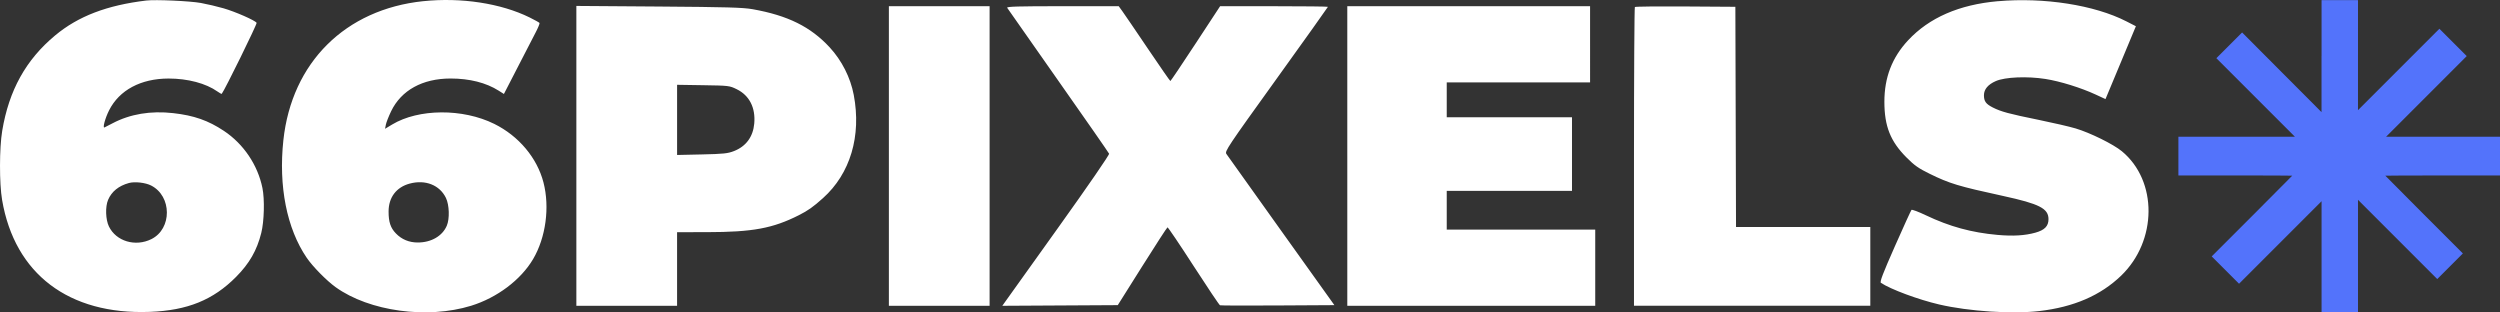
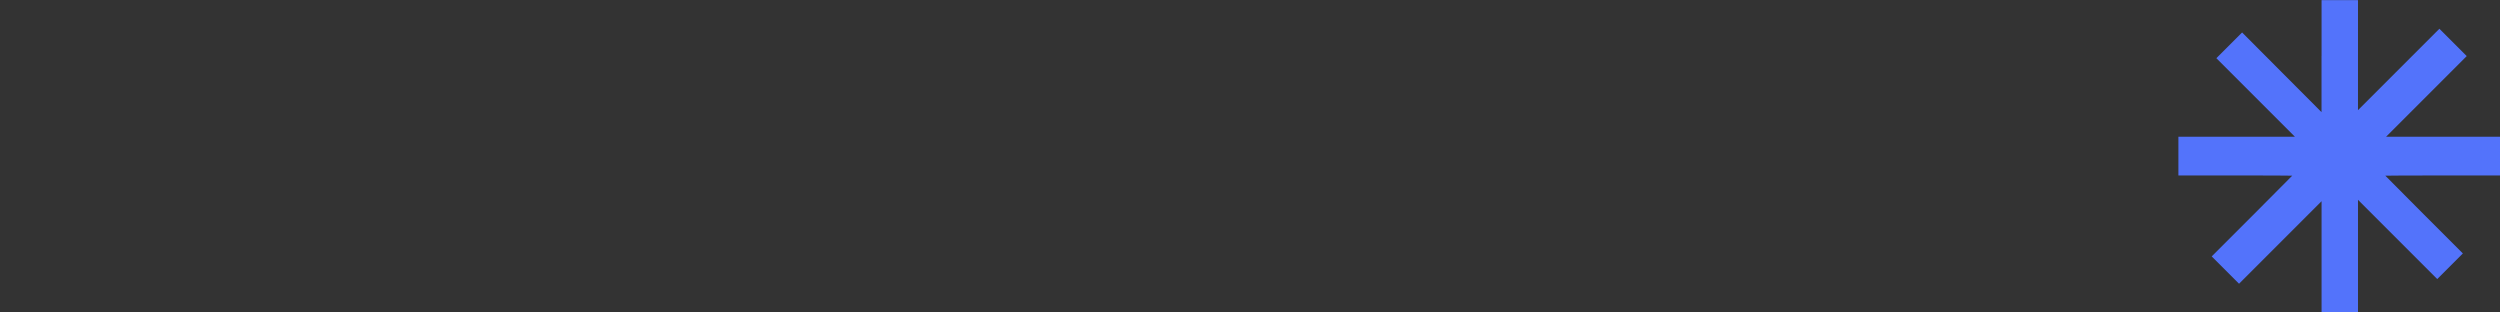
<svg xmlns="http://www.w3.org/2000/svg" id="Layer_1" version="1.1" viewBox="0 0 1595.27 199.31">
  <rect x="0" y="0" width="1595.27" height="199.31" fill="#333333" stroke="none" />
  <defs>
    <style>
      .st0 {
        fill: #fff;
      }

      .st0, .st1 {
        fill-rule: evenodd;
      }

      .st1 {
        fill: #5373fb;
      }
    </style>
  </defs>
-   <path class="st0" d="M93.38.33c-25.14,3.01-43.43,10-58.15,22.24C16.53,38.12,5.73,57.57,1.41,83.47c-1.85,11.05-1.88,33.48-.07,44.12,8.03,47.22,42.56,73.38,94.27,71.42,23.98-.91,40.42-7.58,55.05-22.34,8.51-8.59,13.26-16.87,16.06-28.03,1.85-7.38,2.22-21.44.74-28.67-3-14.72-12.04-28.12-24.59-36.46-10.02-6.66-19.1-9.84-32.4-11.33-14.34-1.61-27.39.57-38.56,6.44-2.48,1.3-4.85,2.51-5.24,2.69-1.33.58.41-5.9,2.95-10.93,6.5-12.89,20.25-20.24,37.88-20.27,12.28-.02,23.94,3.07,31.27,8.29,1.36.97,2.59,1.63,2.72,1.47,1.87-2.28,22.68-44.63,22.26-45.3-.97-1.57-13.51-7.08-21.15-9.29-3.96-1.15-10.45-2.67-14.41-3.39-7.03-1.27-29.03-2.26-34.82-1.56M270.14.74c-49.8,5.18-83.98,39.14-89.32,88.74-3.16,29.34,2.2,56.38,14.87,74.97,3.87,5.68,12.71,14.66,18.54,18.84,21.5,15.39,58.41,20.44,86.39,11.82,16.58-5.12,31.78-16.56,39.57-29.8,8.1-13.77,10.71-33.07,6.61-48.88-4.07-15.71-15.8-29.66-31.41-37.38-20.11-9.94-48.28-9.76-65.17.41l-4.52,2.72.52-2.65c.29-1.46,1.8-5.31,3.36-8.55,6.45-13.39,20.06-20.88,37.93-20.88,12.08,0,22.64,2.66,30.69,7.75l3.35,2.12,8.8-17.08c4.85-9.39,10.04-19.46,11.54-22.36,1.51-2.9,2.58-5.54,2.38-5.87-.2-.32-3.07-1.92-6.35-3.54-18.32-9.01-43.66-12.88-67.79-10.37M1274.82.77c-24.65,2.18-43.75,10.49-57.23,24.93-10.24,10.97-15.16,23.72-15.15,39.27.02,15.58,3.82,25.17,14.05,35.45,5.15,5.18,7.68,6.96,14.86,10.48,12.81,6.28,18.24,7.91,46.97,14.17,23.11,5.03,28.84,7.98,28.84,14.8,0,4.42-2.46,6.95-8.36,8.59-6.76,1.87-14.23,2.32-24.19,1.43-16.55-1.48-30.57-5.31-45.68-12.51-4.72-2.25-8.87-3.81-9.2-3.45-.34.35-5.11,10.8-10.6,23.23-7.62,17.25-9.73,22.76-8.92,23.3,6.2,4.15,23.81,10.7,37.23,13.83,18.83,4.39,46.53,6.2,63.89,4.19,21.96-2.55,39.03-9.94,52.14-22.53,23.16-22.27,23.41-60.52.51-79.44-5.45-4.5-20.23-11.79-29.51-14.56-3.86-1.15-14.42-3.6-23.48-5.45-19.18-3.91-24.04-5.22-29.39-7.93-4.38-2.22-5.63-3.95-5.63-7.78s2.62-6.9,7.6-9.07c5.91-2.58,20.03-3.17,31.69-1.33,9.34,1.47,22.62,5.6,31.97,9.92l6.3,2.92,1.8-4.3c.99-2.36,5.35-12.83,9.7-23.25l7.9-18.95-6.08-3.11c-20.3-10.4-52.51-15.44-82.03-12.84M367.78,99.46v95.67h64.27v-46.97l19.16-.02c29.07-.04,41.91-2.41,58.57-10.83,5.86-2.96,9.06-5.22,15.38-10.89,17.42-15.61,24.59-39.64,19.63-65.84-2.1-11.09-7.64-22.02-15.41-30.41-12.13-13.1-26.69-20.3-49.1-24.29-6.15-1.1-16.59-1.39-59.97-1.71l-52.53-.38v95.67M567.2,99.54v95.59h64.27V3.95h-64.27v95.59M642.69,4.98c.33.57,15.01,21.49,32.6,46.5,17.59,25.01,32.19,45.98,32.43,46.61.26.66-13.37,20.46-32.23,46.82-17.96,25.12-33.4,46.71-34.29,47.95l-1.62,2.27,36.84-.21,36.84-.21,15.56-24.72c8.55-13.6,15.83-24.81,16.17-24.92s7.81,10.96,16.62,24.6,16.41,24.95,16.89,25.13c.49.19,17.1.24,36.93.12l36.05-.21-33.88-47.38c-18.63-26.06-34.4-48.16-35.05-49.13-1.1-1.65.74-4.41,31.82-47.6,18.14-25.22,32.99-46.04,32.99-46.25s-15.48-.39-34.4-.39h-34.4l-15.66,23.86c-8.61,13.13-15.84,23.86-16.07,23.88-.23,0-6.69-9.29-14.37-20.67s-15.01-22.13-16.28-23.88l-2.32-3.2h-35.89c-28.49,0-35.76.21-35.28,1.03M859.72,99.54v95.59h158.21v-48.62h-94.76v-24.72h79.93v-46.97h-79.93v-22.25h91.47V3.95h-154.92v95.59M1043.22,4.49c-.3.3-.56,43.33-.56,95.59v95.03h150.8v-50.27h-85.69l-.21-70.25-.21-70.25-31.78-.21c-17.48-.12-32.04.03-32.34.35M432.06,76.49v22.4l15.86-.35c13.8-.31,16.46-.59,20.44-2.14,7.67-3,12.16-9.07,12.93-17.49.92-10.14-3.07-18-11.16-21.97-4.6-2.26-5.03-2.32-21.38-2.57l-16.69-.26v22.4M82.26,116.78c-6.56,1.81-11.04,5.45-13.3,10.78-1.85,4.36-1.58,12.55.54,16.94,4.59,9.48,16.91,13.15,27.1,8.08,13.26-6.61,13.15-27.4-.16-34.2-3.67-1.87-10.44-2.63-14.19-1.6M261.43,117.15c-8.52,2.3-13.45,8.78-13.47,17.77-.02,6.71,1.24,10.52,4.69,14.06,3.7,3.81,8.36,5.74,13.88,5.76,8.58.03,15.75-4.1,18.57-10.7,1.9-4.44,1.62-13.26-.54-17.74-3.98-8.22-13.13-11.84-23.11-9.15" />
  <path class="st1" d="M1481.38,35.83v35.73l-25.34-25.42-25.33-25.42-8.21,8.21-8.21,8.21,25.06,25.06,25.06,25.06h-74.36v24.7h36.32c19.97,0,36.32.06,36.32.14s-11.56,11.7-25.69,25.83l-25.69,25.69,8.72,8.72,8.72,8.72,26.33-26.33,26.33-26.33v70.91h23.24v-71.82l25.29,25.29,25.29,25.29,8.17-8.17,8.17-8.17-24.74-24.74c-13.61-13.61-24.74-24.8-24.74-24.88s16.47-.14,36.59-.14h36.59v-24.7h-72.72l25.74-25.74,25.74-25.74-8.72-8.72-8.72-8.72-25.97,25.97-25.97,25.97V.1h-23.24v35.73h-.03Z" />
</svg>